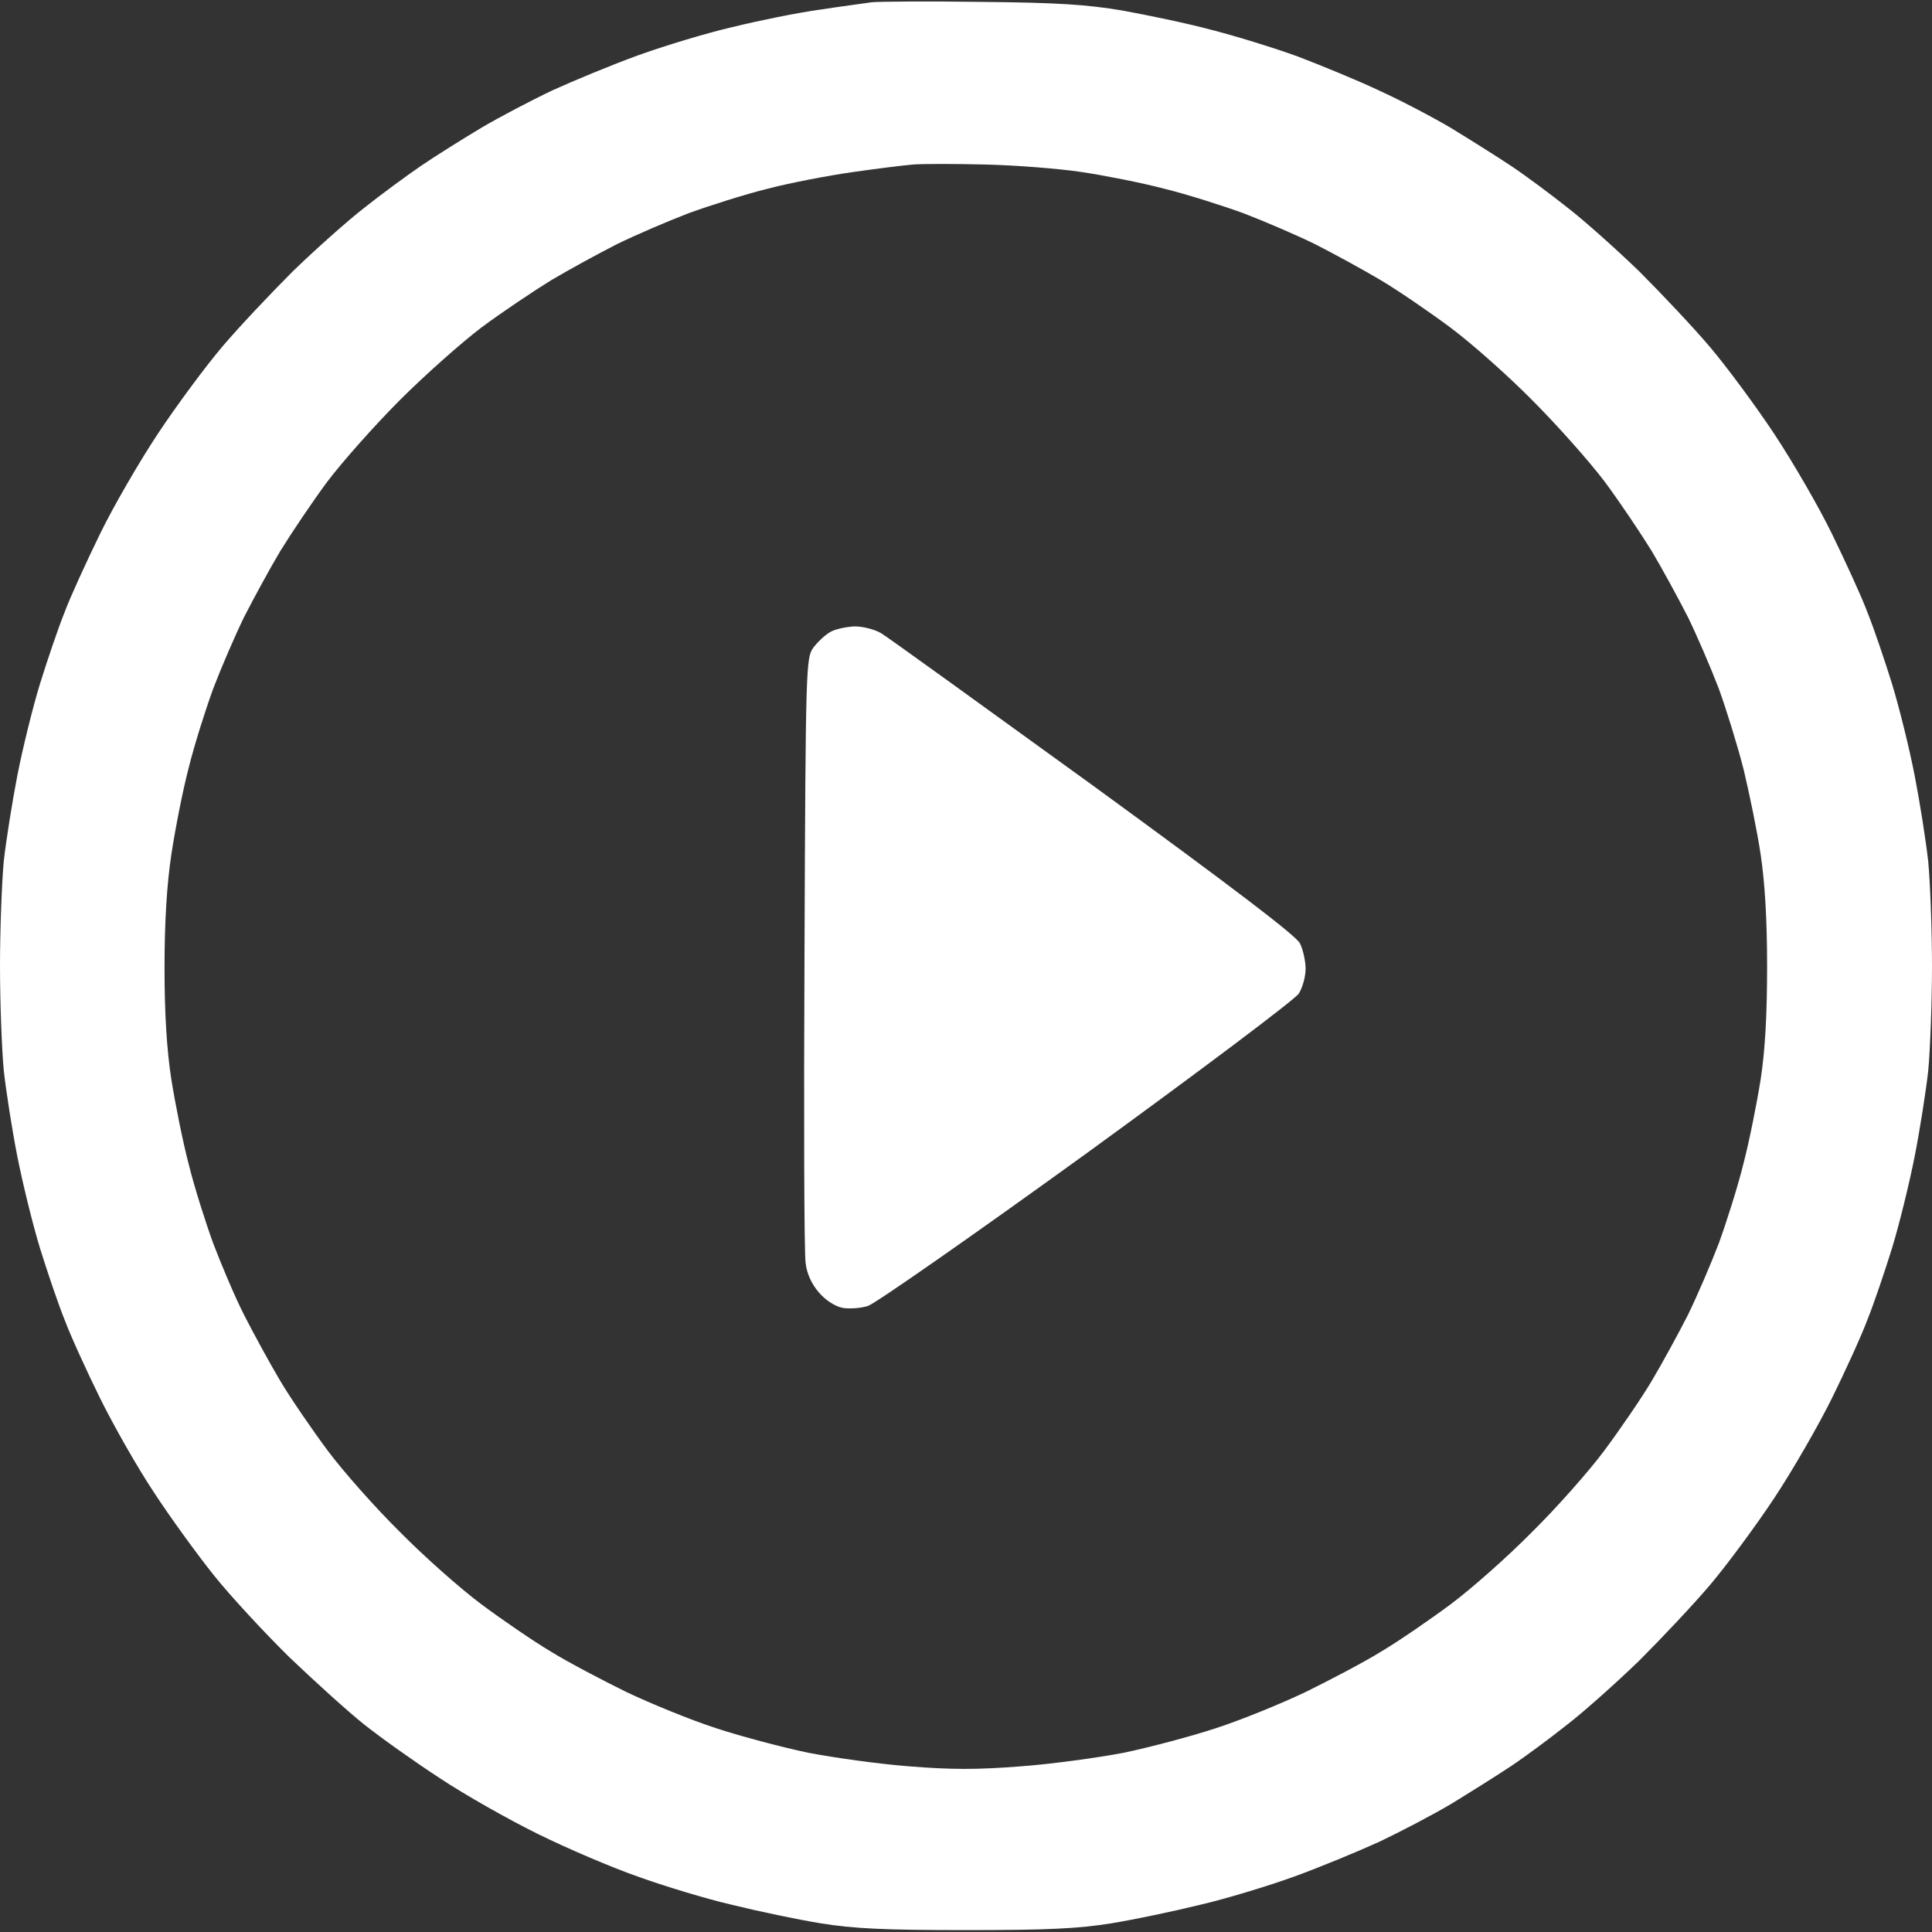
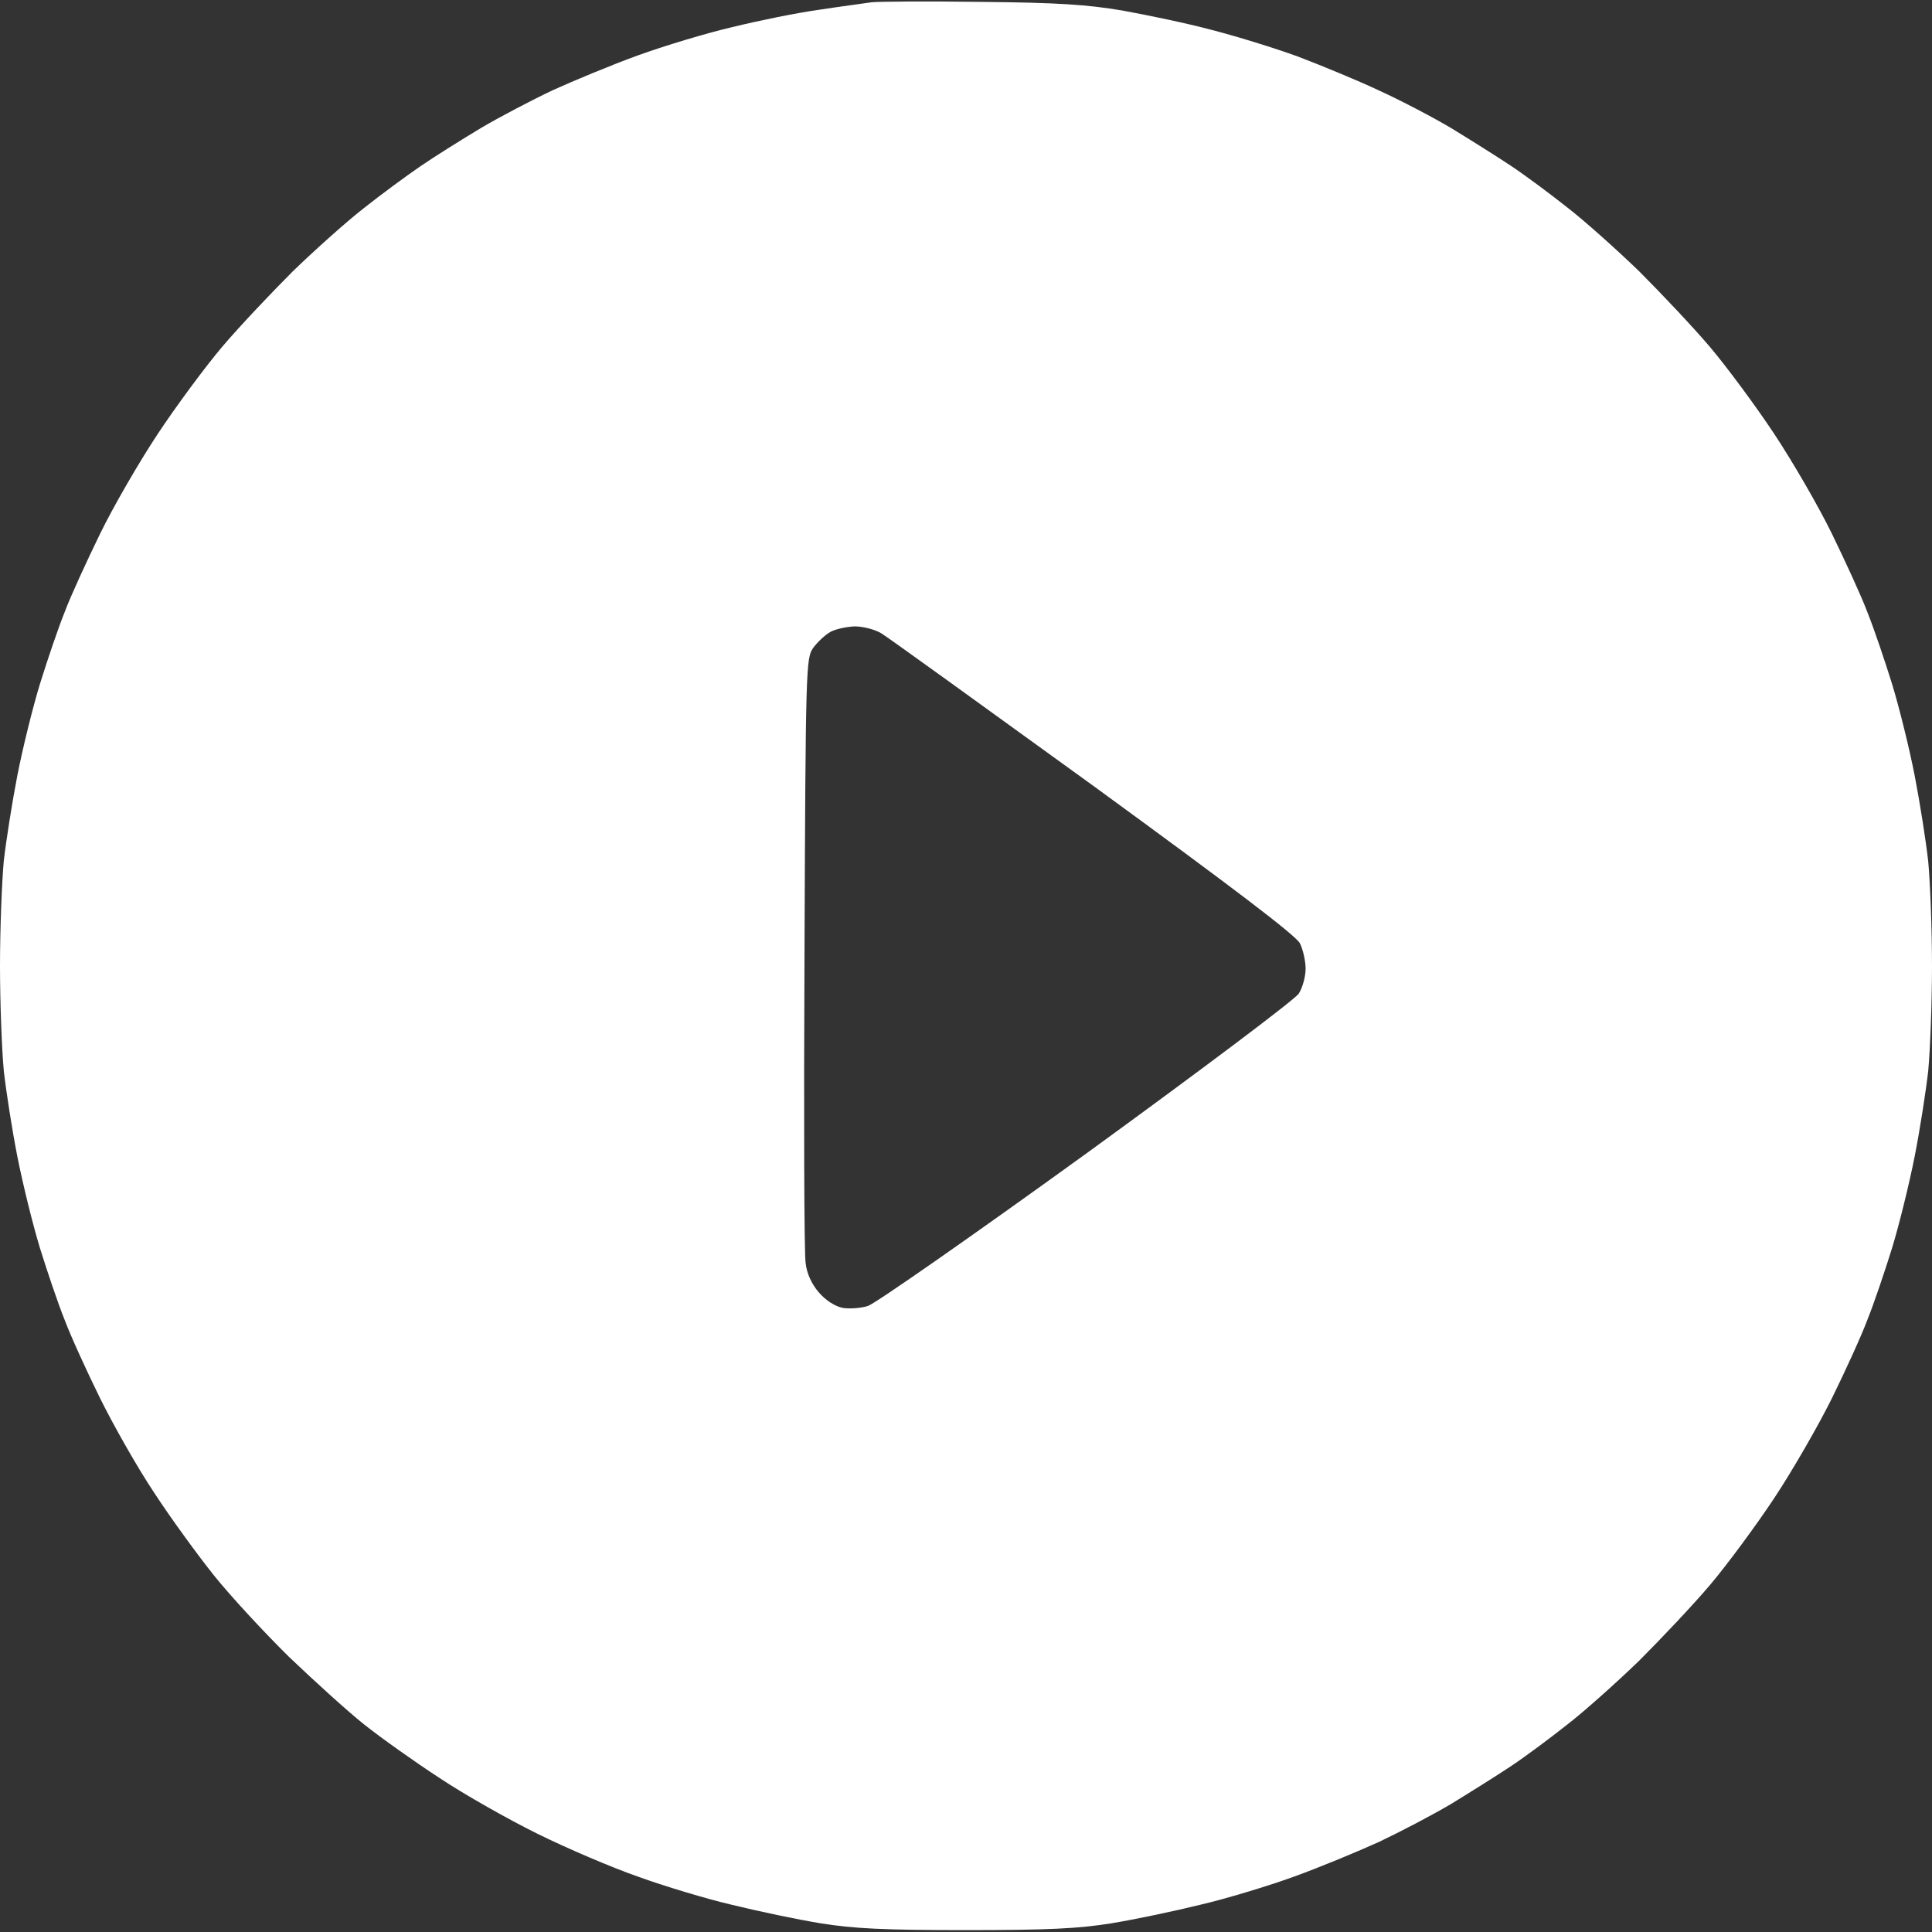
<svg xmlns="http://www.w3.org/2000/svg" version="1.2" viewBox="0 0 512 512" width="512" height="512">
  <rect x="0" y="0" width="512" height="512" fill="#333333" stroke="none" />
  <title>image</title>
  <style>
		.s0 { fill: #ffffff } 
	</style>
-   <path id="Path 0" fill-rule="evenodd" class="s0" d="m260 0.5c20.3 0.2 28 0.7 37.5 2.3 6.6 1.2 17.2 3.4 23.5 5.1 6.3 1.6 16.7 4.8 23 7.1 6.3 2.4 16 6.4 21.5 9 5.5 2.5 14.1 7 19 9.9 4.9 3 12.1 7.5 16 10.1 3.9 2.6 10.6 7.6 15 11.1 4.4 3.4 12.9 11 18.9 16.8 5.9 5.9 14.4 14.9 18.8 20.1 4.4 5.2 12.1 15.6 17 23 4.9 7.4 11.8 19.3 15.3 26.5 3.5 7.2 7.8 16.5 9.4 20.8 1.7 4.2 4.6 12.8 6.5 18.9 1.9 6.2 4.6 17.1 6 24.3 1.4 7.2 3 17.4 3.6 22.8 0.5 5.3 1 17.8 1 27.7 0 9.9-0.5 22.4-1 27.8-0.6 5.3-2.2 15.6-3.6 22.7-1.4 7.1-4.1 18.1-6 24.3-1.9 6.1-4.8 14.7-6.5 18.9-1.6 4.3-5.9 13.7-9.4 20.8-3.5 7.1-10.4 19.1-15.3 26.5-4.9 7.4-12.6 17.8-17 23-4.4 5.2-12.9 14.2-18.8 20.1-6 5.8-14.5 13.4-18.9 16.8-4.4 3.5-11.1 8.5-15 11.1-3.9 2.6-11.1 7.1-16 10.1-4.9 2.9-13.5 7.4-19 10-5.5 2.5-15.6 6.7-22.5 9.2-6.9 2.5-18.1 5.9-25 7.5-6.9 1.7-17.4 3.9-23.5 4.9-8.7 1.4-16.7 1.8-38.5 1.8-21.8 0-29.8-0.4-38.5-1.8-6.1-1-16.6-3.2-23.5-4.9-6.9-1.6-18.1-5-25-7.5-6.9-2.4-18.8-7.5-26.5-11.3-7.7-3.8-19.4-10.4-26-14.8-6.6-4.3-15.6-10.7-20-14.2-4.4-3.5-13.3-11.6-19.9-17.9-6.5-6.4-15.5-16.1-19.9-21.6-4.4-5.5-11.6-15.4-15.9-22-4.4-6.6-10.8-17.9-14.3-25-3.5-7.1-7.8-16.5-9.4-20.8-1.7-4.2-4.6-12.8-6.5-18.9-1.9-6.2-4.6-17.2-6-24.3-1.4-7.1-3-17.4-3.6-22.8-0.5-5.3-1-17.8-1-27.7 0-9.9 0.5-22.4 1-27.8 0.6-5.3 2.2-15.5 3.6-22.7 1.4-7.2 4.1-18.1 6-24.3 1.9-6.1 4.8-14.7 6.5-18.9 1.6-4.3 5.9-13.6 9.4-20.8 3.5-7.2 10.4-19.1 15.3-26.5 4.9-7.4 12.6-17.8 17-23 4.4-5.2 12.9-14.2 18.8-20.1 6-5.8 14.5-13.4 18.9-16.8 4.4-3.5 11.2-8.5 15-11.1 3.8-2.6 11-7.1 16-10.1 4.9-2.9 13.5-7.4 19-10 5.5-2.5 15.6-6.7 22.5-9.2 6.9-2.5 18.1-5.9 25-7.5 6.9-1.7 17.2-3.8 23-4.6 5.8-0.9 12.1-1.7 14-2 1.9-0.2 15-0.3 29-0.1zm-34 45.1c-6.3 0.9-16.4 2.8-22.5 4.4-6.1 1.5-15.5 4.5-21 6.5-5.5 2.1-14.1 5.8-19 8.2-4.9 2.5-12.8 6.8-17.5 9.6-4.7 2.9-12.9 8.4-18.3 12.4-5.3 4-15.1 12.7-21.7 19.3-6.6 6.6-15.3 16.4-19.3 21.7-4 5.4-9.5 13.6-12.4 18.3-2.8 4.7-7.1 12.6-9.6 17.5-2.4 4.9-6.1 13.5-8.2 19-2 5.5-5 14.9-6.5 21-1.6 6.1-3.6 16.4-4.6 23-1.2 8-1.8 18-1.8 30 0 12.1 0.6 21.8 1.8 29.5 1 6.3 3 16.4 4.6 22.5 1.5 6.1 4.5 15.5 6.5 21 2.1 5.5 5.7 14.1 8.2 19 2.5 4.9 6.8 12.8 9.6 17.5 2.8 4.7 8.5 13 12.6 18.5 4.1 5.5 12.7 15.2 19.1 21.5 6.3 6.4 16 15 21.5 19.1 5.5 4.1 13.8 9.8 18.5 12.6 4.7 2.9 13.7 7.6 20 10.7 6.3 3 17 7.4 23.8 9.6 6.7 2.2 17.7 5.1 24.4 6.5 6.8 1.3 18.8 3 26.8 3.6 11.1 0.9 18 0.9 29.5 0 8.2-0.6 20.5-2.3 27.3-3.6 6.7-1.4 17.7-4.3 24.4-6.5 6.8-2.2 17.5-6.6 23.8-9.6 6.3-3.1 15.3-7.8 20-10.7 4.7-2.8 13-8.5 18.5-12.6 5.5-4.1 15.2-12.7 21.5-19.1 6.4-6.3 15-16 19.1-21.5 4.1-5.5 9.8-13.8 12.6-18.5 2.8-4.7 7.1-12.6 9.6-17.5 2.4-4.9 6.1-13.5 8.2-19 2-5.5 5-14.9 6.5-21 1.6-6.1 3.6-16.2 4.6-22.5 1.2-7.9 1.7-17.3 1.7-30 0-12.3-0.6-22.2-1.7-29.5-0.9-6.1-3-16.2-4.5-22.5-1.6-6.3-4.6-16-6.6-21.5-2.1-5.5-5.8-14.1-8.2-19-2.5-4.9-6.8-12.8-9.6-17.5-2.9-4.7-8.4-12.9-12.4-18.3-4-5.3-12.6-15-19.1-21.5-6.4-6.5-16.2-15.2-21.7-19.3-5.5-4.1-13.8-9.8-18.5-12.6-4.7-2.8-12.6-7.1-17.5-9.6-4.9-2.4-13.5-6.1-19-8.2-5.5-2-14.9-5-21-6.5-6.1-1.6-15.8-3.5-21.8-4.4-5.9-0.9-17.3-1.8-25.5-2-8.1-0.2-16.7-0.2-19.2 0-2.5 0.2-9.7 1.1-16 2zm0.5 120.4c2.2 0 5.3 0.8 7 1.8 1.7 1 27 19.3 56.3 40.5 37.3 27.2 53.6 39.6 54.7 41.7 0.8 1.6 1.5 4.7 1.5 6.7 0 2.1-0.8 5-1.8 6.6-0.9 1.5-26.2 20.5-56.2 42.3-30 21.7-56.1 39.9-58 40.5-1.9 0.6-5 0.8-6.7 0.5-2-0.4-4.5-2-6.3-4.1-1.9-2.2-3.2-5-3.5-7.8-0.4-2.3-0.5-39.3-0.3-82.2 0.3-75.9 0.4-78.1 2.3-80.8 1.1-1.5 3.1-3.4 4.5-4.2 1.4-0.8 4.3-1.4 6.5-1.5z" />
+   <path id="Path 0" fill-rule="evenodd" class="s0" d="m260 0.5c20.3 0.2 28 0.7 37.5 2.3 6.6 1.2 17.2 3.4 23.5 5.1 6.3 1.6 16.7 4.8 23 7.1 6.3 2.4 16 6.4 21.5 9 5.5 2.5 14.1 7 19 9.9 4.9 3 12.1 7.5 16 10.1 3.9 2.6 10.6 7.6 15 11.1 4.4 3.4 12.9 11 18.9 16.8 5.9 5.9 14.4 14.9 18.8 20.1 4.4 5.2 12.1 15.6 17 23 4.9 7.4 11.8 19.3 15.3 26.5 3.5 7.2 7.8 16.5 9.4 20.8 1.7 4.2 4.6 12.8 6.5 18.9 1.9 6.2 4.6 17.1 6 24.3 1.4 7.2 3 17.4 3.6 22.8 0.5 5.3 1 17.8 1 27.7 0 9.9-0.5 22.4-1 27.8-0.6 5.3-2.2 15.6-3.6 22.7-1.4 7.1-4.1 18.1-6 24.3-1.9 6.1-4.8 14.7-6.5 18.9-1.6 4.3-5.9 13.7-9.4 20.8-3.5 7.1-10.4 19.1-15.3 26.5-4.9 7.4-12.6 17.8-17 23-4.4 5.2-12.9 14.2-18.8 20.1-6 5.8-14.5 13.4-18.9 16.8-4.4 3.5-11.1 8.5-15 11.1-3.9 2.6-11.1 7.1-16 10.1-4.9 2.9-13.5 7.4-19 10-5.5 2.5-15.6 6.7-22.5 9.2-6.9 2.5-18.1 5.9-25 7.5-6.9 1.7-17.4 3.9-23.5 4.9-8.7 1.4-16.7 1.8-38.5 1.8-21.8 0-29.8-0.4-38.5-1.8-6.1-1-16.6-3.2-23.5-4.9-6.9-1.6-18.1-5-25-7.5-6.9-2.4-18.8-7.5-26.5-11.3-7.7-3.8-19.4-10.4-26-14.8-6.6-4.3-15.6-10.7-20-14.2-4.4-3.5-13.3-11.6-19.9-17.9-6.5-6.4-15.5-16.1-19.9-21.6-4.4-5.5-11.6-15.4-15.9-22-4.4-6.6-10.8-17.9-14.3-25-3.5-7.1-7.8-16.5-9.4-20.8-1.7-4.2-4.6-12.8-6.5-18.9-1.9-6.2-4.6-17.2-6-24.3-1.4-7.1-3-17.4-3.6-22.8-0.5-5.3-1-17.8-1-27.7 0-9.9 0.5-22.4 1-27.8 0.6-5.3 2.2-15.5 3.6-22.7 1.4-7.2 4.1-18.1 6-24.3 1.9-6.1 4.8-14.7 6.5-18.9 1.6-4.3 5.9-13.6 9.4-20.8 3.5-7.2 10.4-19.1 15.3-26.5 4.9-7.4 12.6-17.8 17-23 4.4-5.2 12.9-14.2 18.8-20.1 6-5.8 14.5-13.4 18.9-16.8 4.4-3.5 11.2-8.5 15-11.1 3.8-2.6 11-7.1 16-10.1 4.9-2.9 13.5-7.4 19-10 5.5-2.5 15.6-6.7 22.5-9.2 6.9-2.5 18.1-5.9 25-7.5 6.9-1.7 17.2-3.8 23-4.6 5.8-0.9 12.1-1.7 14-2 1.9-0.2 15-0.3 29-0.1zm-34 45.1zm0.5 120.4c2.2 0 5.3 0.8 7 1.8 1.7 1 27 19.3 56.3 40.5 37.3 27.2 53.6 39.6 54.7 41.7 0.8 1.6 1.5 4.7 1.5 6.7 0 2.1-0.8 5-1.8 6.6-0.9 1.5-26.2 20.5-56.2 42.3-30 21.7-56.1 39.9-58 40.5-1.9 0.6-5 0.8-6.7 0.5-2-0.4-4.5-2-6.3-4.1-1.9-2.2-3.2-5-3.5-7.8-0.4-2.3-0.5-39.3-0.3-82.2 0.3-75.9 0.4-78.1 2.3-80.8 1.1-1.5 3.1-3.4 4.5-4.2 1.4-0.8 4.3-1.4 6.5-1.5z" />
</svg>